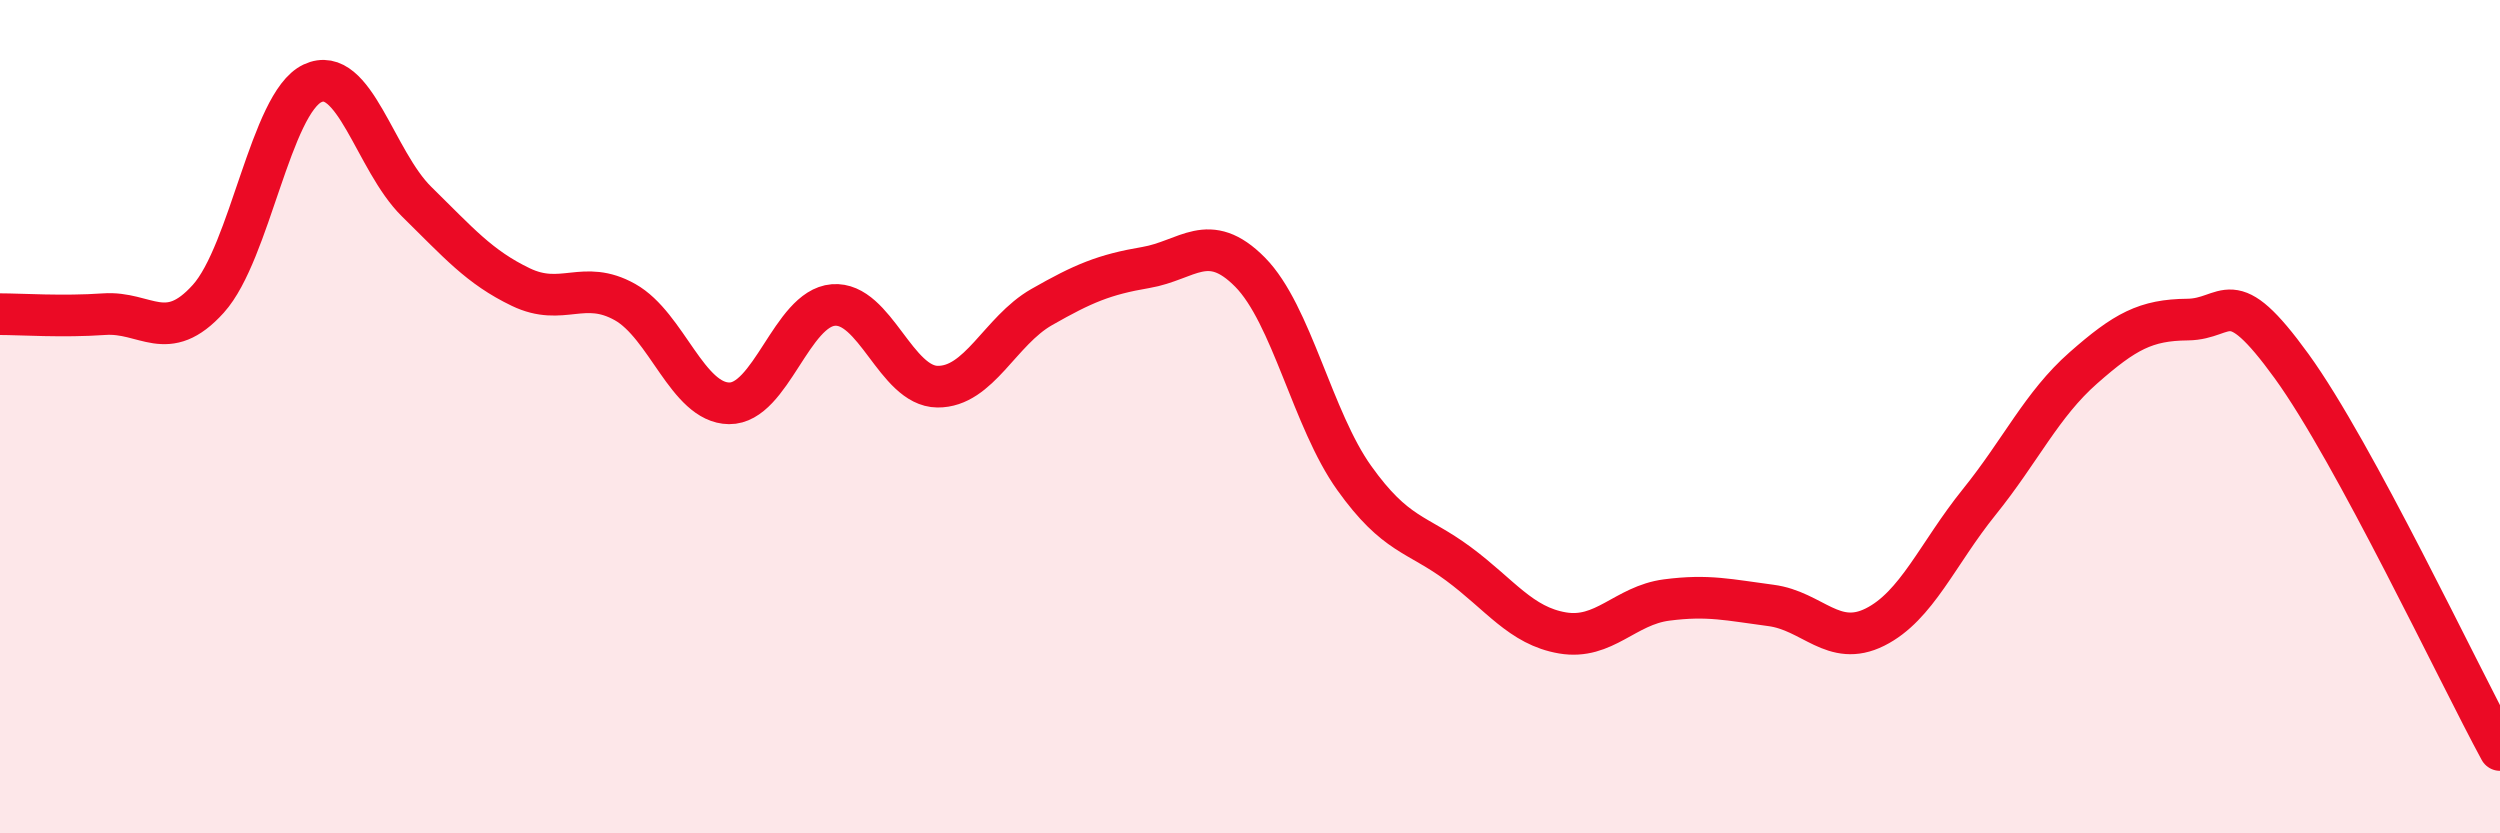
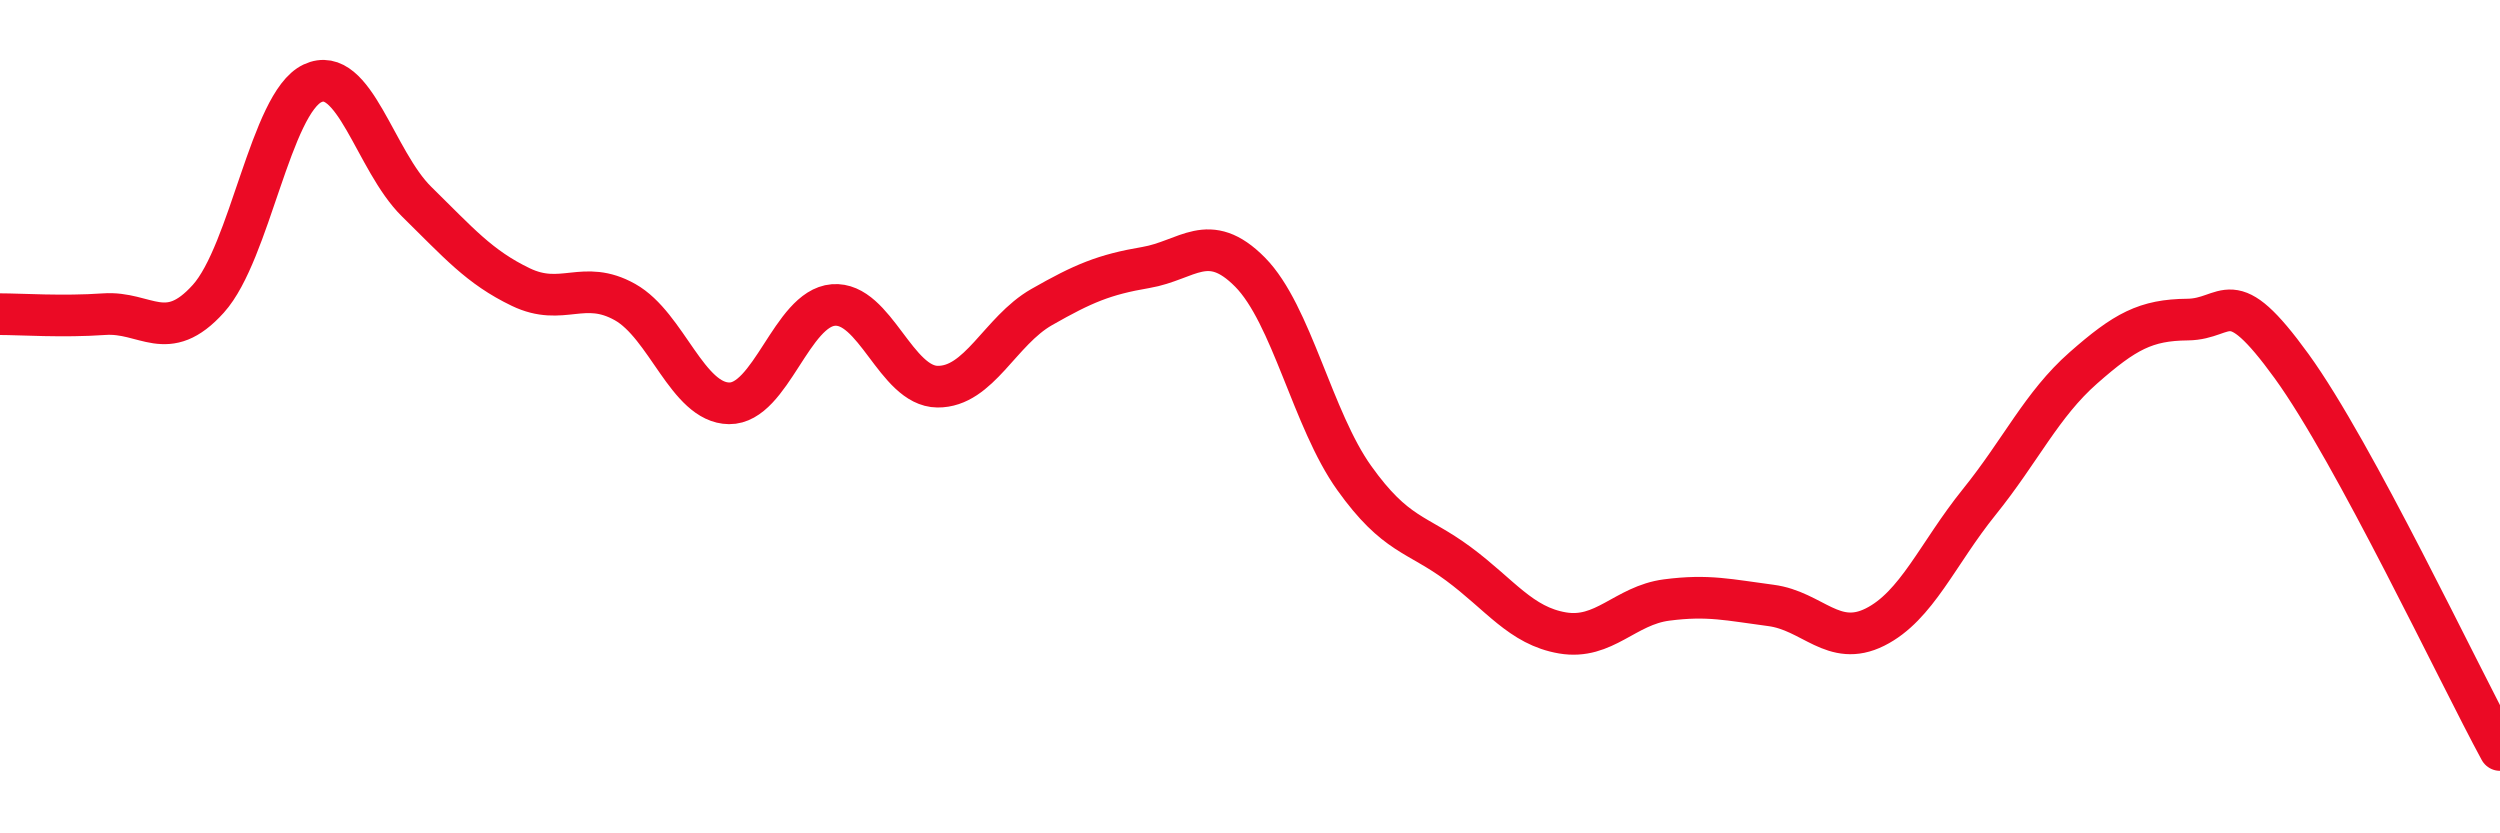
<svg xmlns="http://www.w3.org/2000/svg" width="60" height="20" viewBox="0 0 60 20">
-   <path d="M 0,7.54 C 0.5,7.54 1.5,7.61 2.5,7.54 C 3.5,7.47 4,8.28 5,7.17 C 6,6.06 6.5,2.47 7.5,2 C 8.5,1.53 9,3.86 10,4.84 C 11,5.82 11.5,6.41 12.5,6.89 C 13.5,7.37 14,6.69 15,7.25 C 16,7.81 16.5,9.67 17.5,9.68 C 18.5,9.69 19,7.4 20,7.32 C 21,7.24 21.5,9.27 22.5,9.28 C 23.5,9.29 24,7.94 25,7.37 C 26,6.8 26.5,6.59 27.5,6.42 C 28.5,6.25 29,5.52 30,6.53 C 31,7.54 31.5,10.07 32.5,11.47 C 33.5,12.87 34,12.79 35,13.53 C 36,14.27 36.5,15.02 37.5,15.19 C 38.5,15.36 39,14.53 40,14.4 C 41,14.27 41.5,14.4 42.5,14.53 C 43.5,14.66 44,15.55 45,15.05 C 46,14.55 46.5,13.29 47.5,12.05 C 48.5,10.81 49,9.71 50,8.83 C 51,7.95 51.5,7.68 52.5,7.67 C 53.5,7.66 53.5,6.72 55,8.79 C 56.5,10.86 59,16.16 60,18L60 20L0 20Z" fill="#EB0A25" opacity="0.1" stroke-linecap="round" stroke-linejoin="round" />
  <path d="M 0,7.54 C 0.5,7.54 1.5,7.61 2.5,7.54 C 3.5,7.47 4,8.28 5,7.17 C 6,6.06 6.5,2.47 7.5,2 C 8.5,1.53 9,3.86 10,4.84 C 11,5.82 11.5,6.41 12.5,6.89 C 13.5,7.37 14,6.69 15,7.25 C 16,7.81 16.5,9.67 17.5,9.68 C 18.5,9.69 19,7.4 20,7.32 C 21,7.24 21.5,9.27 22.5,9.28 C 23.5,9.29 24,7.94 25,7.37 C 26,6.8 26.5,6.59 27.5,6.42 C 28.5,6.25 29,5.52 30,6.53 C 31,7.54 31.5,10.07 32.5,11.47 C 33.5,12.87 34,12.79 35,13.53 C 36,14.27 36.5,15.02 37.5,15.19 C 38.5,15.36 39,14.53 40,14.4 C 41,14.27 41.5,14.4 42.5,14.53 C 43.5,14.66 44,15.55 45,15.05 C 46,14.55 46.5,13.29 47.5,12.05 C 48.5,10.81 49,9.71 50,8.83 C 51,7.95 51.5,7.68 52.5,7.67 C 53.5,7.66 53.5,6.72 55,8.79 C 56.5,10.86 59,16.16 60,18" stroke="#EB0A25" stroke-width="1" fill="none" stroke-linecap="round" stroke-linejoin="round" />
</svg>